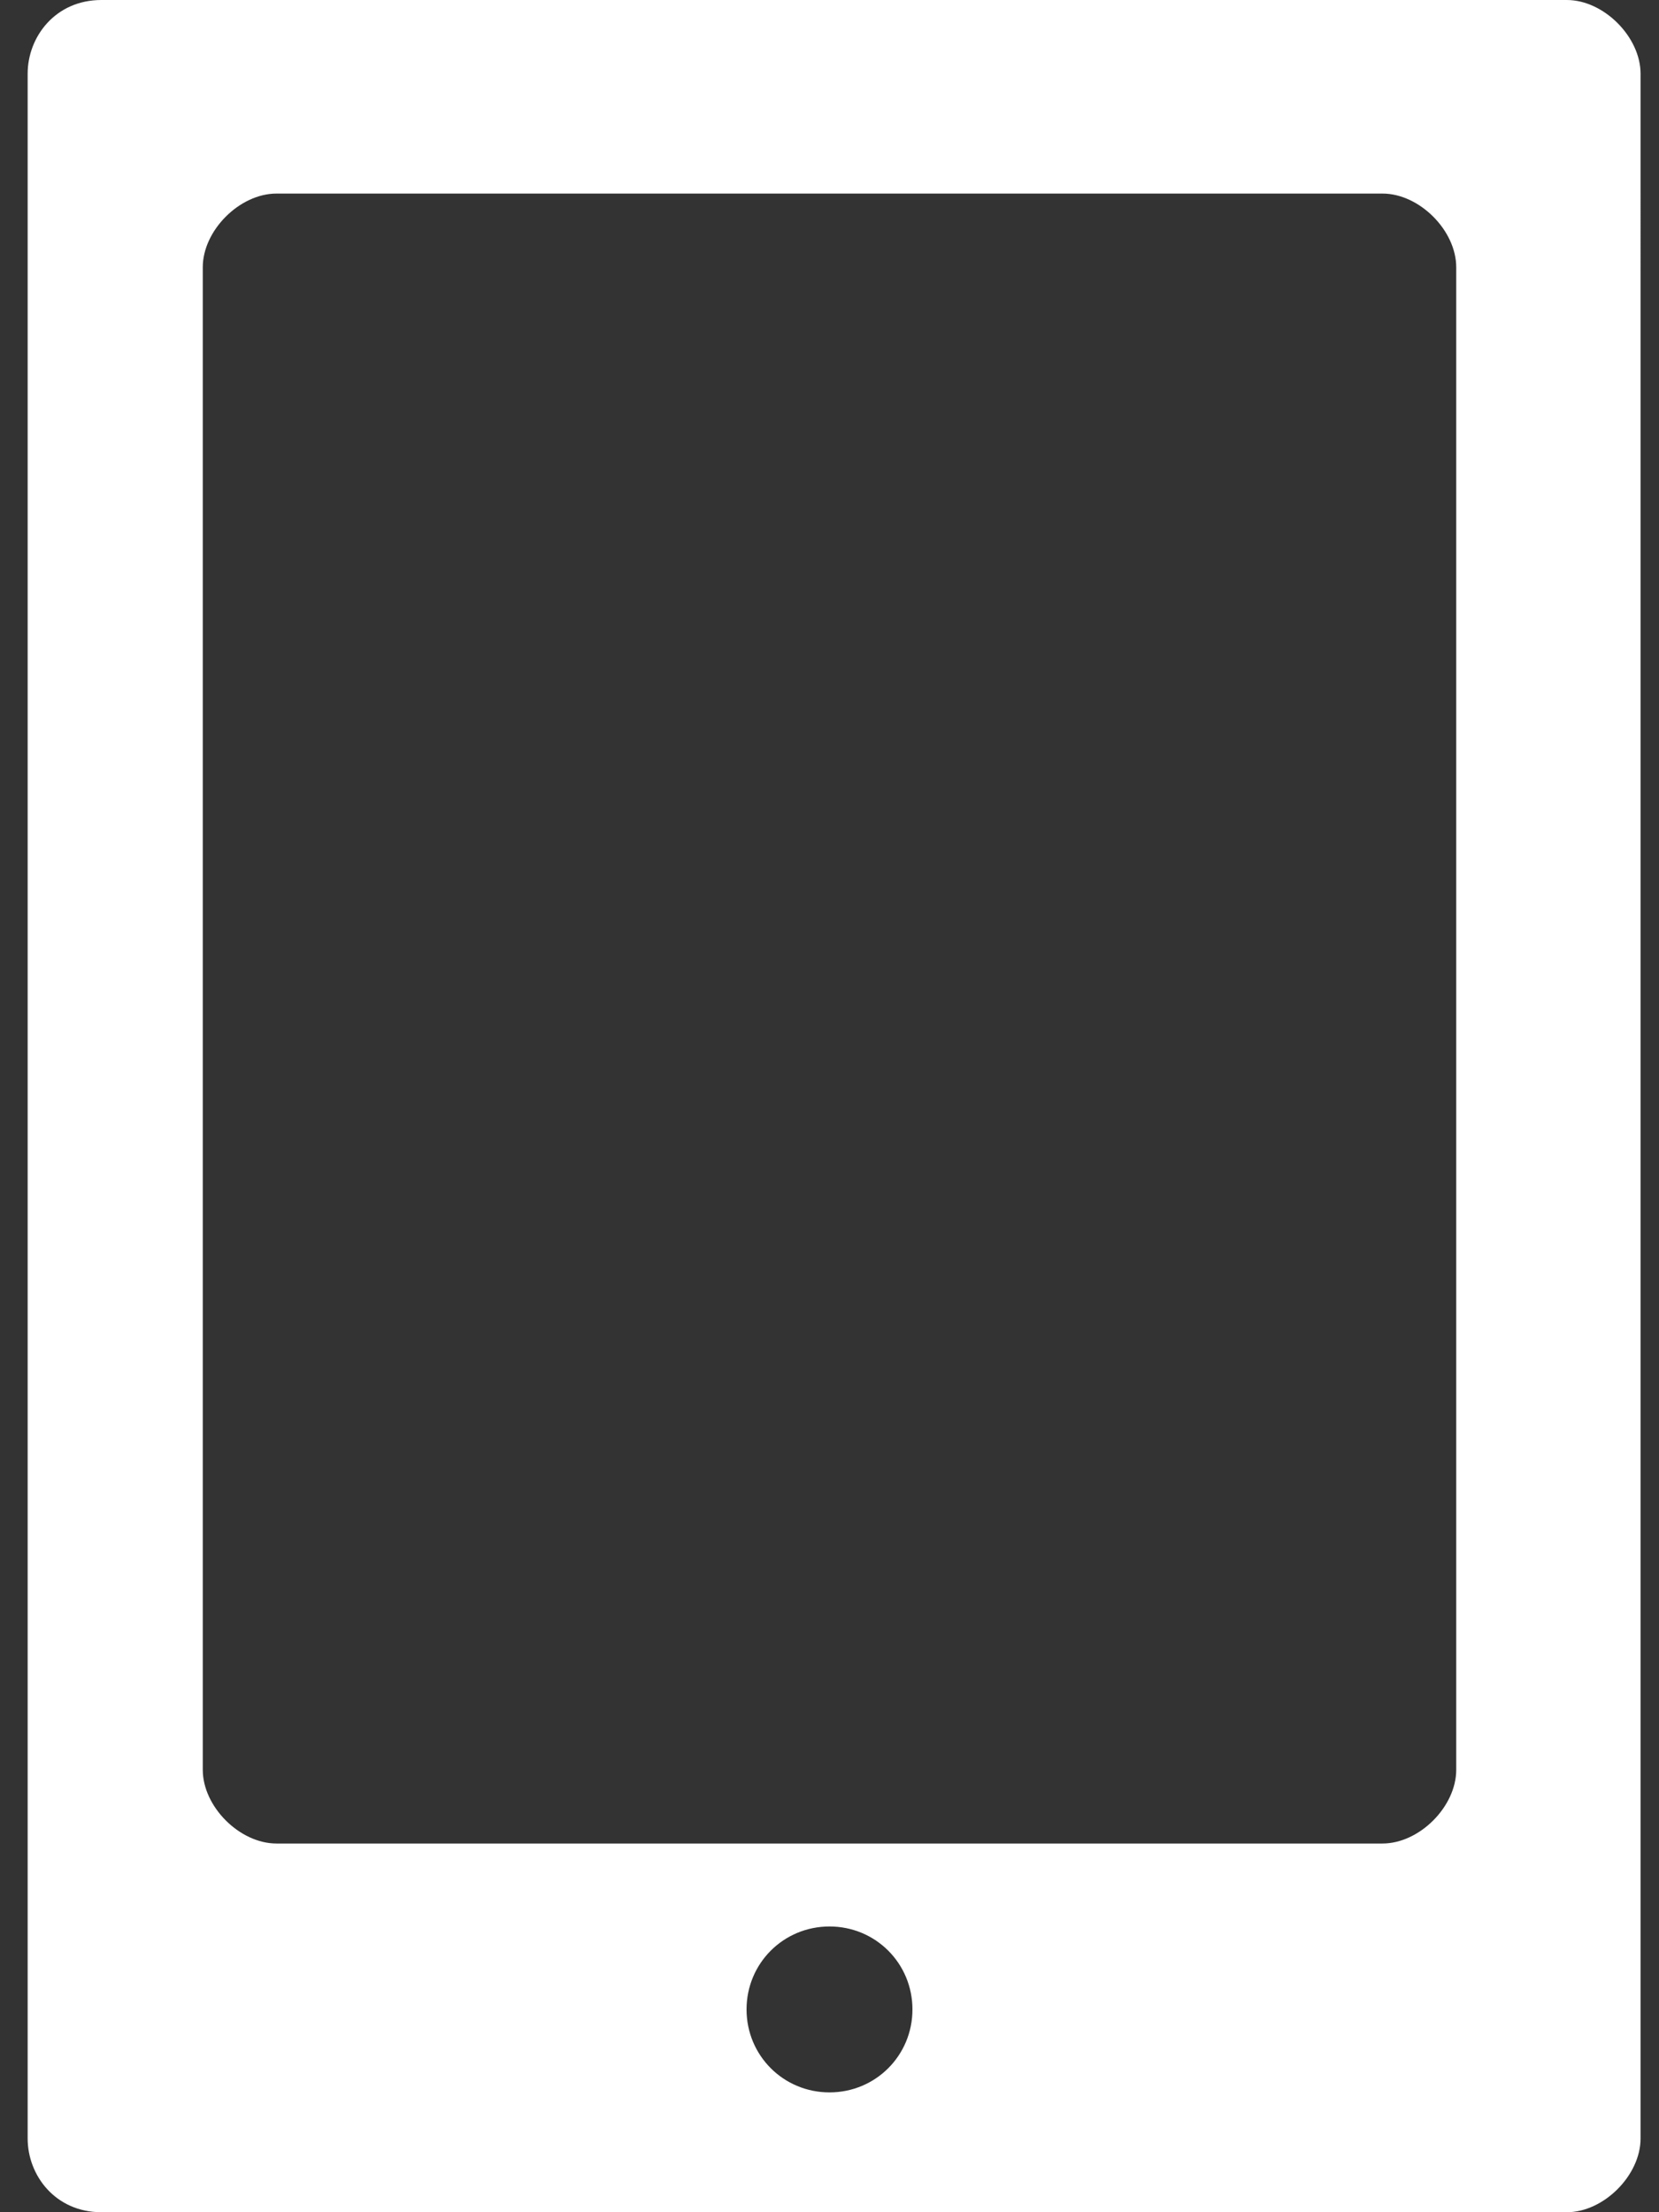
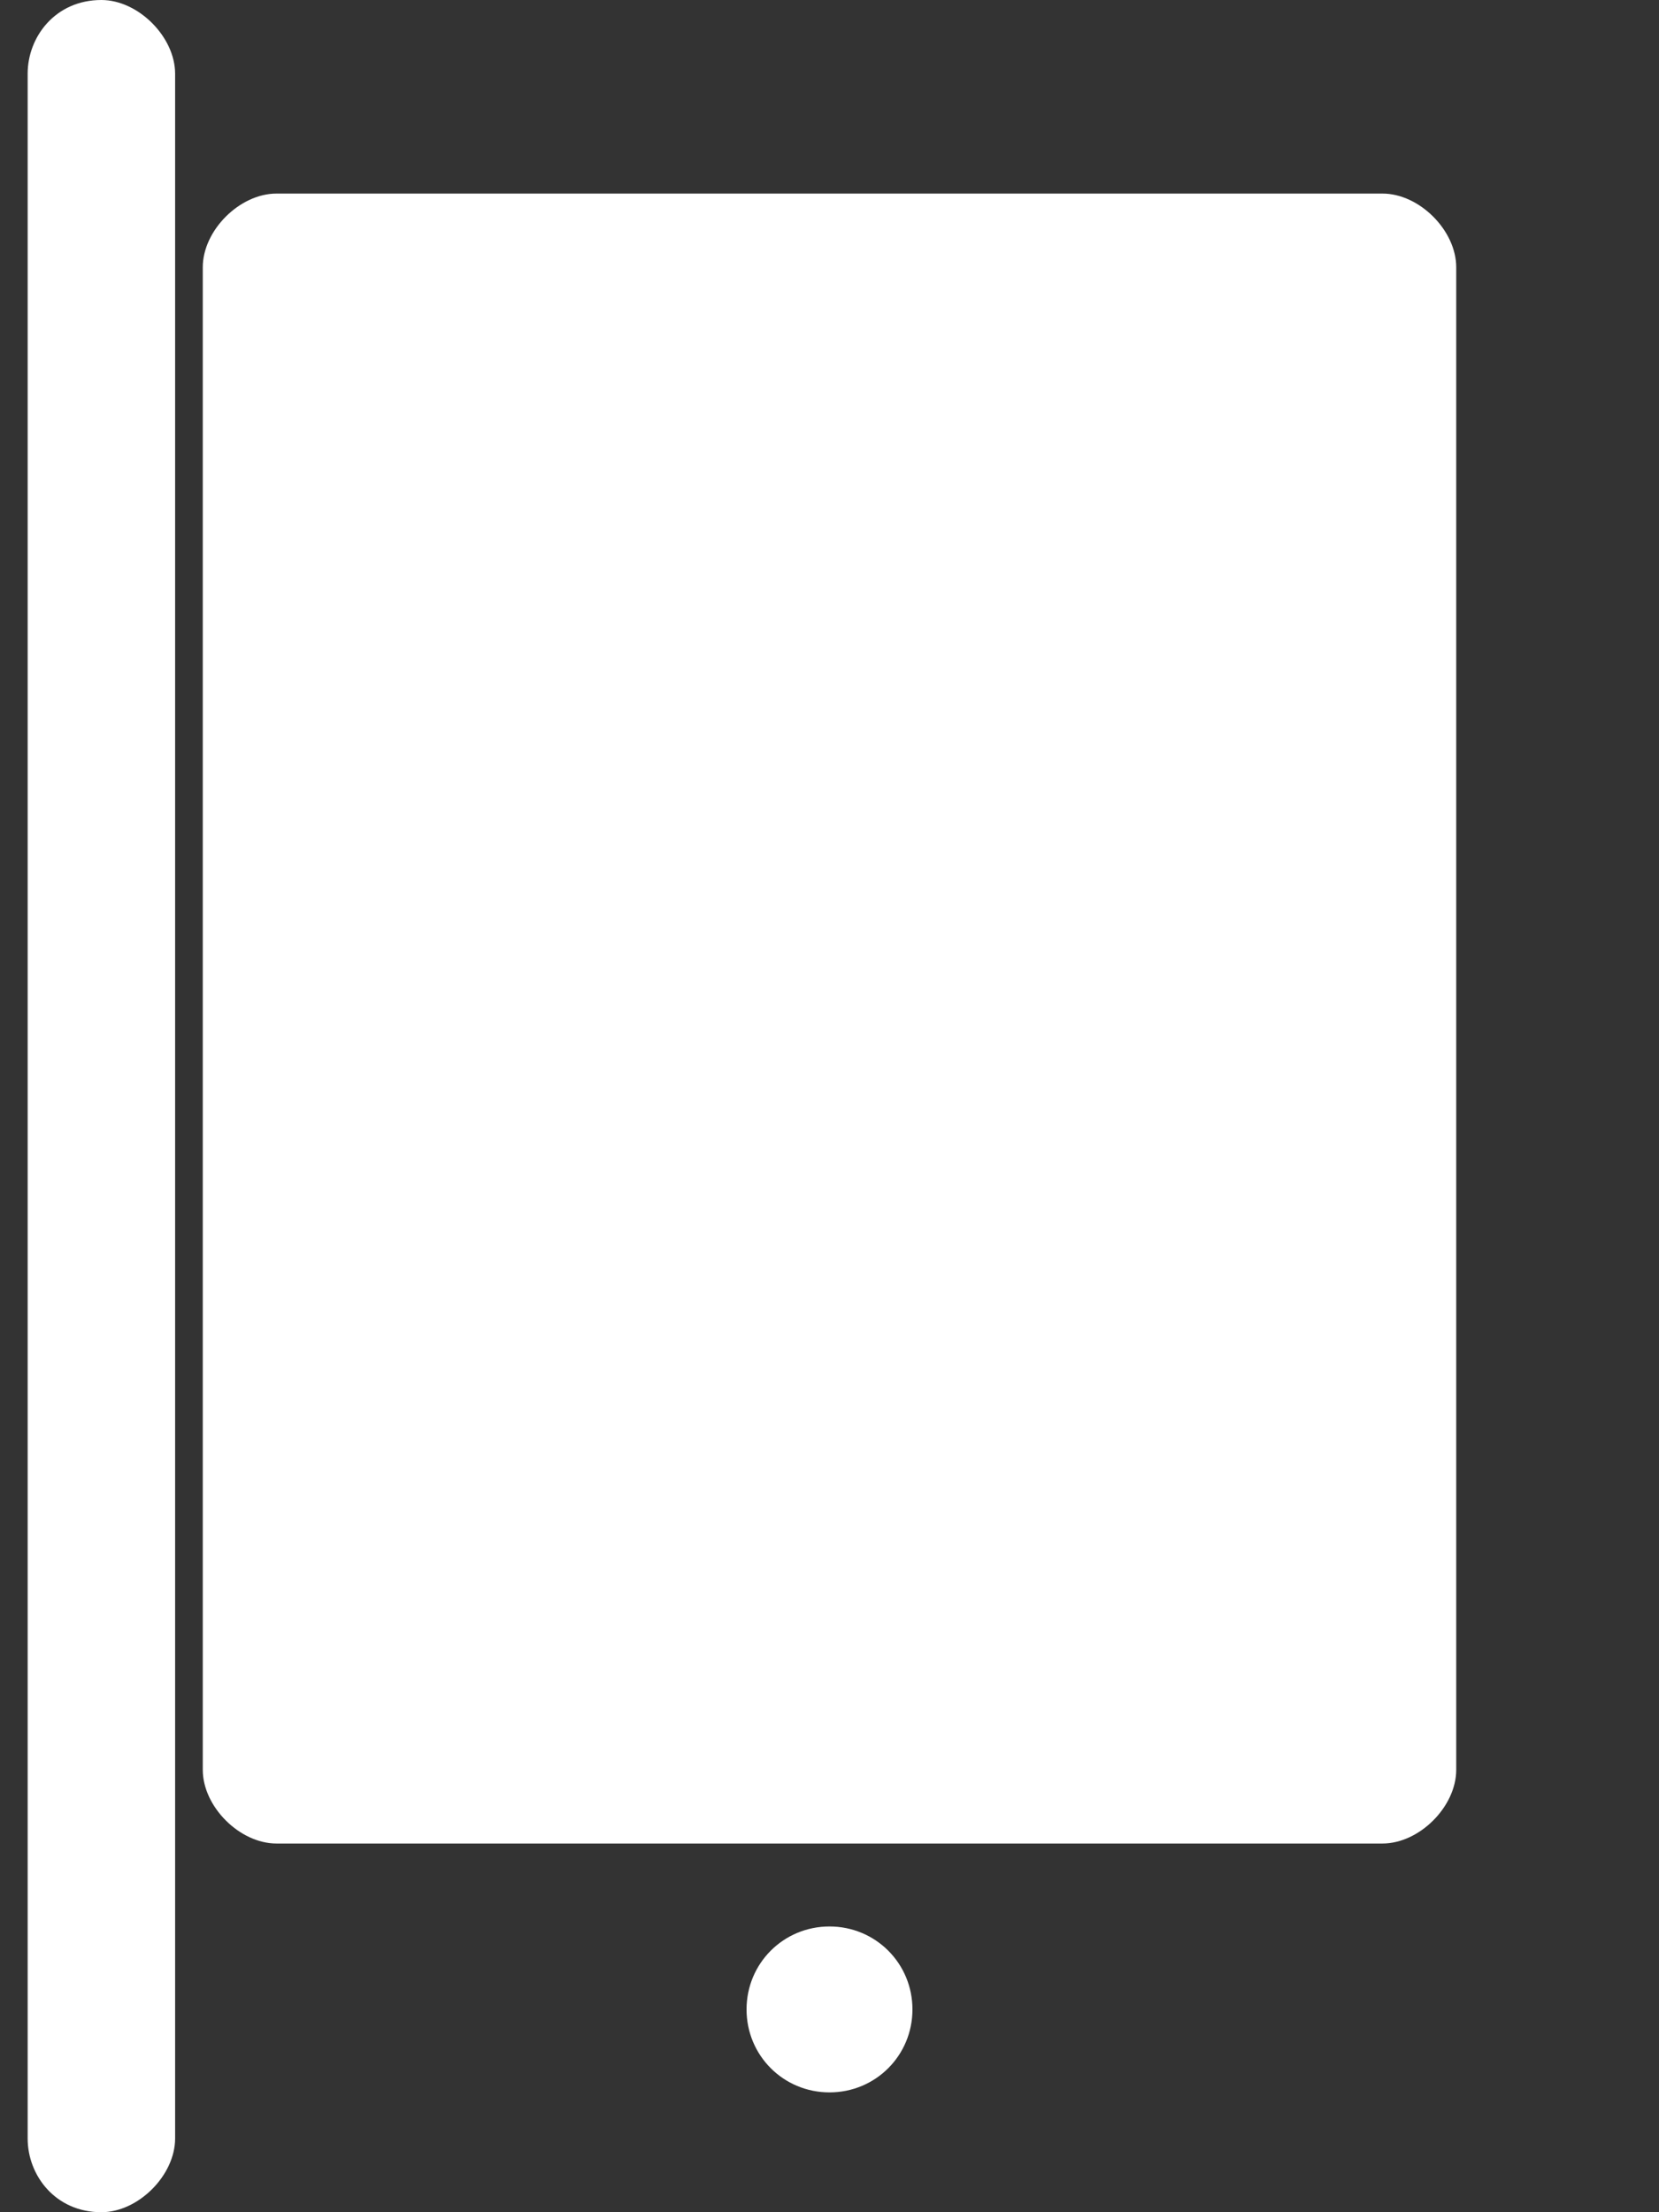
<svg xmlns="http://www.w3.org/2000/svg" version="1.1" id="レイヤー_1" x="0px" y="0px" viewBox="0 0 18 24" style="enable-background:new 0 0 18 24;" xml:space="preserve">
  <rect x="0" y="0" width="18" height="24" fill="#333333" stroke="none" />
  <style type="text/css">
	.st0{fill:#FFFFFF;}
</style>
-   <path class="st0" d="M1.1,24h15.9c0.4,0,0.8-0.4,0.8-0.8V0.8c0-0.4-0.4-0.8-0.8-0.8H1.1C0.6,0,0.3,0.4,0.3,0.8v22.4  C0.3,23.6,0.6,24,1.1,24z M9,22.7c-0.5,0-0.9-0.4-0.9-0.9c0-0.5,0.4-0.9,0.9-0.9c0.5,0,0.9,0.4,0.9,0.9C9.9,22.3,9.5,22.7,9,22.7z   M2.2,2.9c0-0.4,0.4-0.8,0.8-0.8H15c0.4,0,0.8,0.4,0.8,0.8v16.3c0,0.4-0.4,0.8-0.8,0.8H3c-0.4,0-0.8-0.4-0.8-0.8V2.9z" />
+   <path class="st0" d="M1.1,24c0.4,0,0.8-0.4,0.8-0.8V0.8c0-0.4-0.4-0.8-0.8-0.8H1.1C0.6,0,0.3,0.4,0.3,0.8v22.4  C0.3,23.6,0.6,24,1.1,24z M9,22.7c-0.5,0-0.9-0.4-0.9-0.9c0-0.5,0.4-0.9,0.9-0.9c0.5,0,0.9,0.4,0.9,0.9C9.9,22.3,9.5,22.7,9,22.7z   M2.2,2.9c0-0.4,0.4-0.8,0.8-0.8H15c0.4,0,0.8,0.4,0.8,0.8v16.3c0,0.4-0.4,0.8-0.8,0.8H3c-0.4,0-0.8-0.4-0.8-0.8V2.9z" />
</svg>